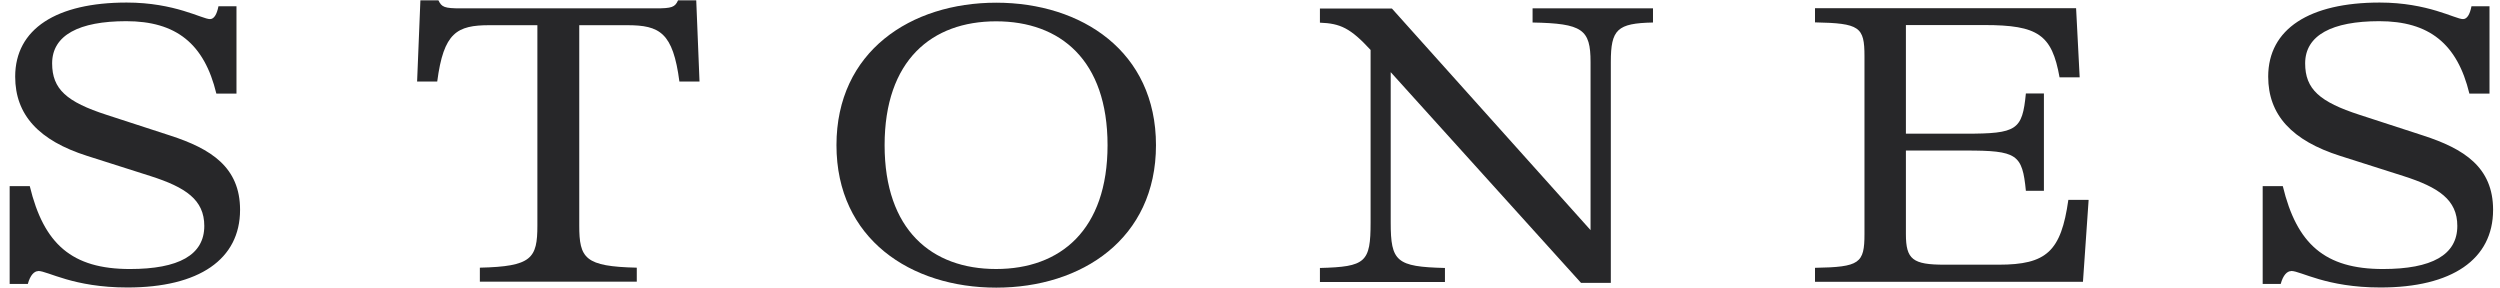
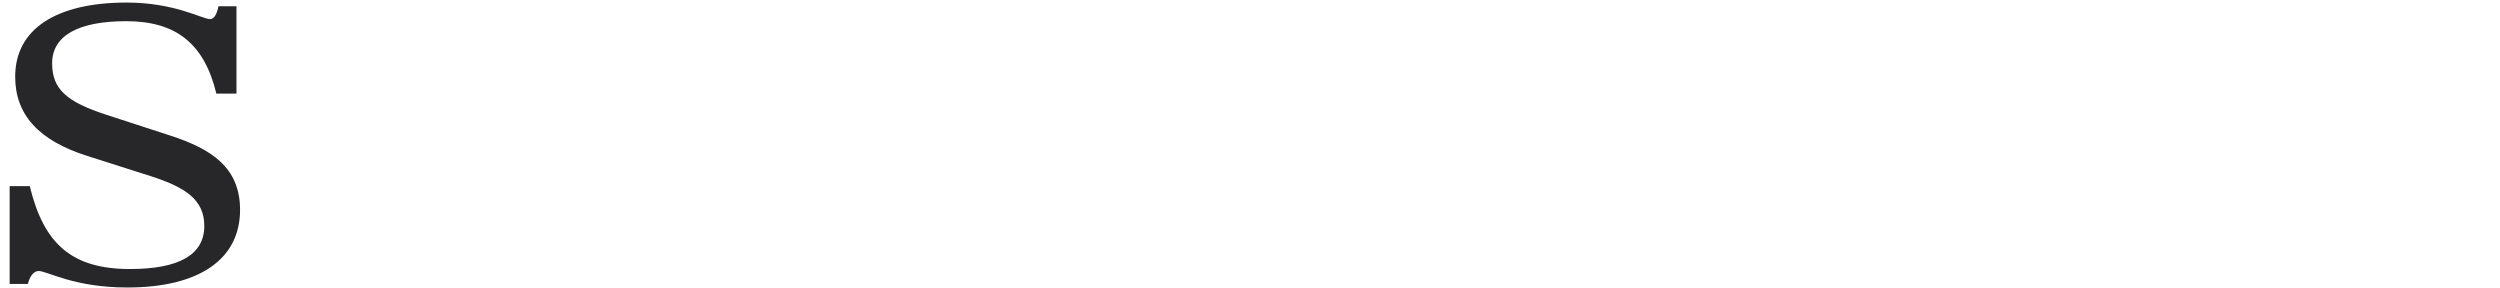
<svg xmlns="http://www.w3.org/2000/svg" fill="none" viewBox="0 0 191 22" height="22" width="191">
  <path fill="#272729" d="M2.924 20.712C2.617 20.712 2.31 21.019 2.127 21.691H0.738V14.222H2.275C3.346 18.651 5.498 20.553 9.927 20.553C13.65 20.553 15.608 19.482 15.608 17.262C15.608 15.27 14.196 14.313 11.486 13.448L6.659 11.911C2.97 10.738 1.16 8.78 1.16 5.854C1.16 2.199 4.325 0.195 9.676 0.195C13.365 0.195 15.449 1.459 16.041 1.459C16.348 1.459 16.564 1.117 16.69 0.479H18.067V7.152H16.53C15.608 3.337 13.456 1.618 9.642 1.618C6.044 1.618 3.983 2.688 3.983 4.84C3.983 6.81 5.088 7.789 8.162 8.78L12.989 10.351C16.12 11.364 18.341 12.776 18.341 16.032C18.341 19.812 15.21 21.964 9.733 21.964C5.589 21.964 3.653 20.701 2.913 20.701L2.924 20.712Z" />
-   <path fill="#272729" d="M53.193 0.024L53.443 6.229H51.906C51.416 2.483 50.403 1.925 47.91 1.925H44.255V17.228C44.255 19.744 44.688 20.359 48.65 20.45V21.52H36.661V20.45C40.623 20.359 41.056 19.744 41.056 17.228V1.925H37.401C34.907 1.925 33.894 2.483 33.404 6.229H31.867L32.118 0.024H33.495C33.746 0.548 33.951 0.639 35.215 0.639H50.084C51.348 0.639 51.565 0.548 51.804 0.024H53.181H53.193Z" />
-   <path fill="#272729" d="M63.906 11.091C63.906 3.929 69.588 0.206 76.112 0.206C82.636 0.206 88.317 3.929 88.317 11.091C88.317 18.253 82.636 21.976 76.112 21.976C69.588 21.976 63.906 18.253 63.906 11.091ZM84.617 11.091C84.617 4.601 81.019 1.629 76.1 1.629C71.182 1.629 67.584 4.612 67.584 11.091C67.584 17.569 71.182 20.552 76.1 20.552C81.019 20.552 84.617 17.569 84.617 11.091Z" />
-   <path fill="#272729" d="M117.101 0.639H126.289V1.72C123.556 1.777 123.067 2.244 123.067 4.738V21.611H120.79L106.25 5.512V17C106.25 19.983 106.683 20.382 110.394 20.473V21.543H100.842V20.473C104.349 20.382 104.713 20.04 104.713 17V3.815C103.176 2.153 102.413 1.789 100.842 1.732V0.65H106.341L121.518 17.581V4.738C121.518 2.244 120.904 1.789 117.089 1.72V0.639H117.101Z" />
-   <path fill="#272729" d="M159.57 15.292L159.138 21.532H138.666V20.461C142.082 20.404 142.446 20.12 142.446 17.877V4.294C142.446 2.051 142.082 1.777 138.666 1.709V0.627H158.614L158.887 5.91H157.35C156.769 2.654 155.722 1.914 151.6 1.914H145.611V10.214H150.166C154.105 10.214 154.504 9.941 154.777 7.14H156.155V14.575H154.777C154.504 11.774 154.105 11.501 150.166 11.501H145.611V17.888C145.611 19.824 146.135 20.222 148.56 20.222H152.705C156.359 20.222 157.464 19.209 158.022 15.27H159.559L159.57 15.292Z" />
-   <path fill="#272729" d="M175.044 20.712C174.736 20.712 174.429 21.019 174.247 21.691H172.869V14.222H174.406C175.476 18.651 177.628 20.553 182.057 20.553C185.781 20.553 187.739 19.482 187.739 17.262C187.739 15.27 186.327 14.313 183.617 13.448L178.79 11.911C175.101 10.738 173.29 8.78 173.29 5.854C173.29 2.199 176.456 0.195 181.807 0.195C185.496 0.195 187.58 1.459 188.172 1.459C188.479 1.459 188.695 1.117 188.821 0.479H190.198V7.152H188.661C187.739 3.337 185.587 1.618 181.773 1.618C178.175 1.618 176.114 2.688 176.114 4.84C176.114 6.81 177.219 7.789 180.293 8.78L185.12 10.351C188.251 11.364 190.472 12.776 190.472 16.032C190.472 19.812 187.34 21.964 181.864 21.964C177.719 21.964 175.784 20.701 175.044 20.701V20.712Z" />
</svg>